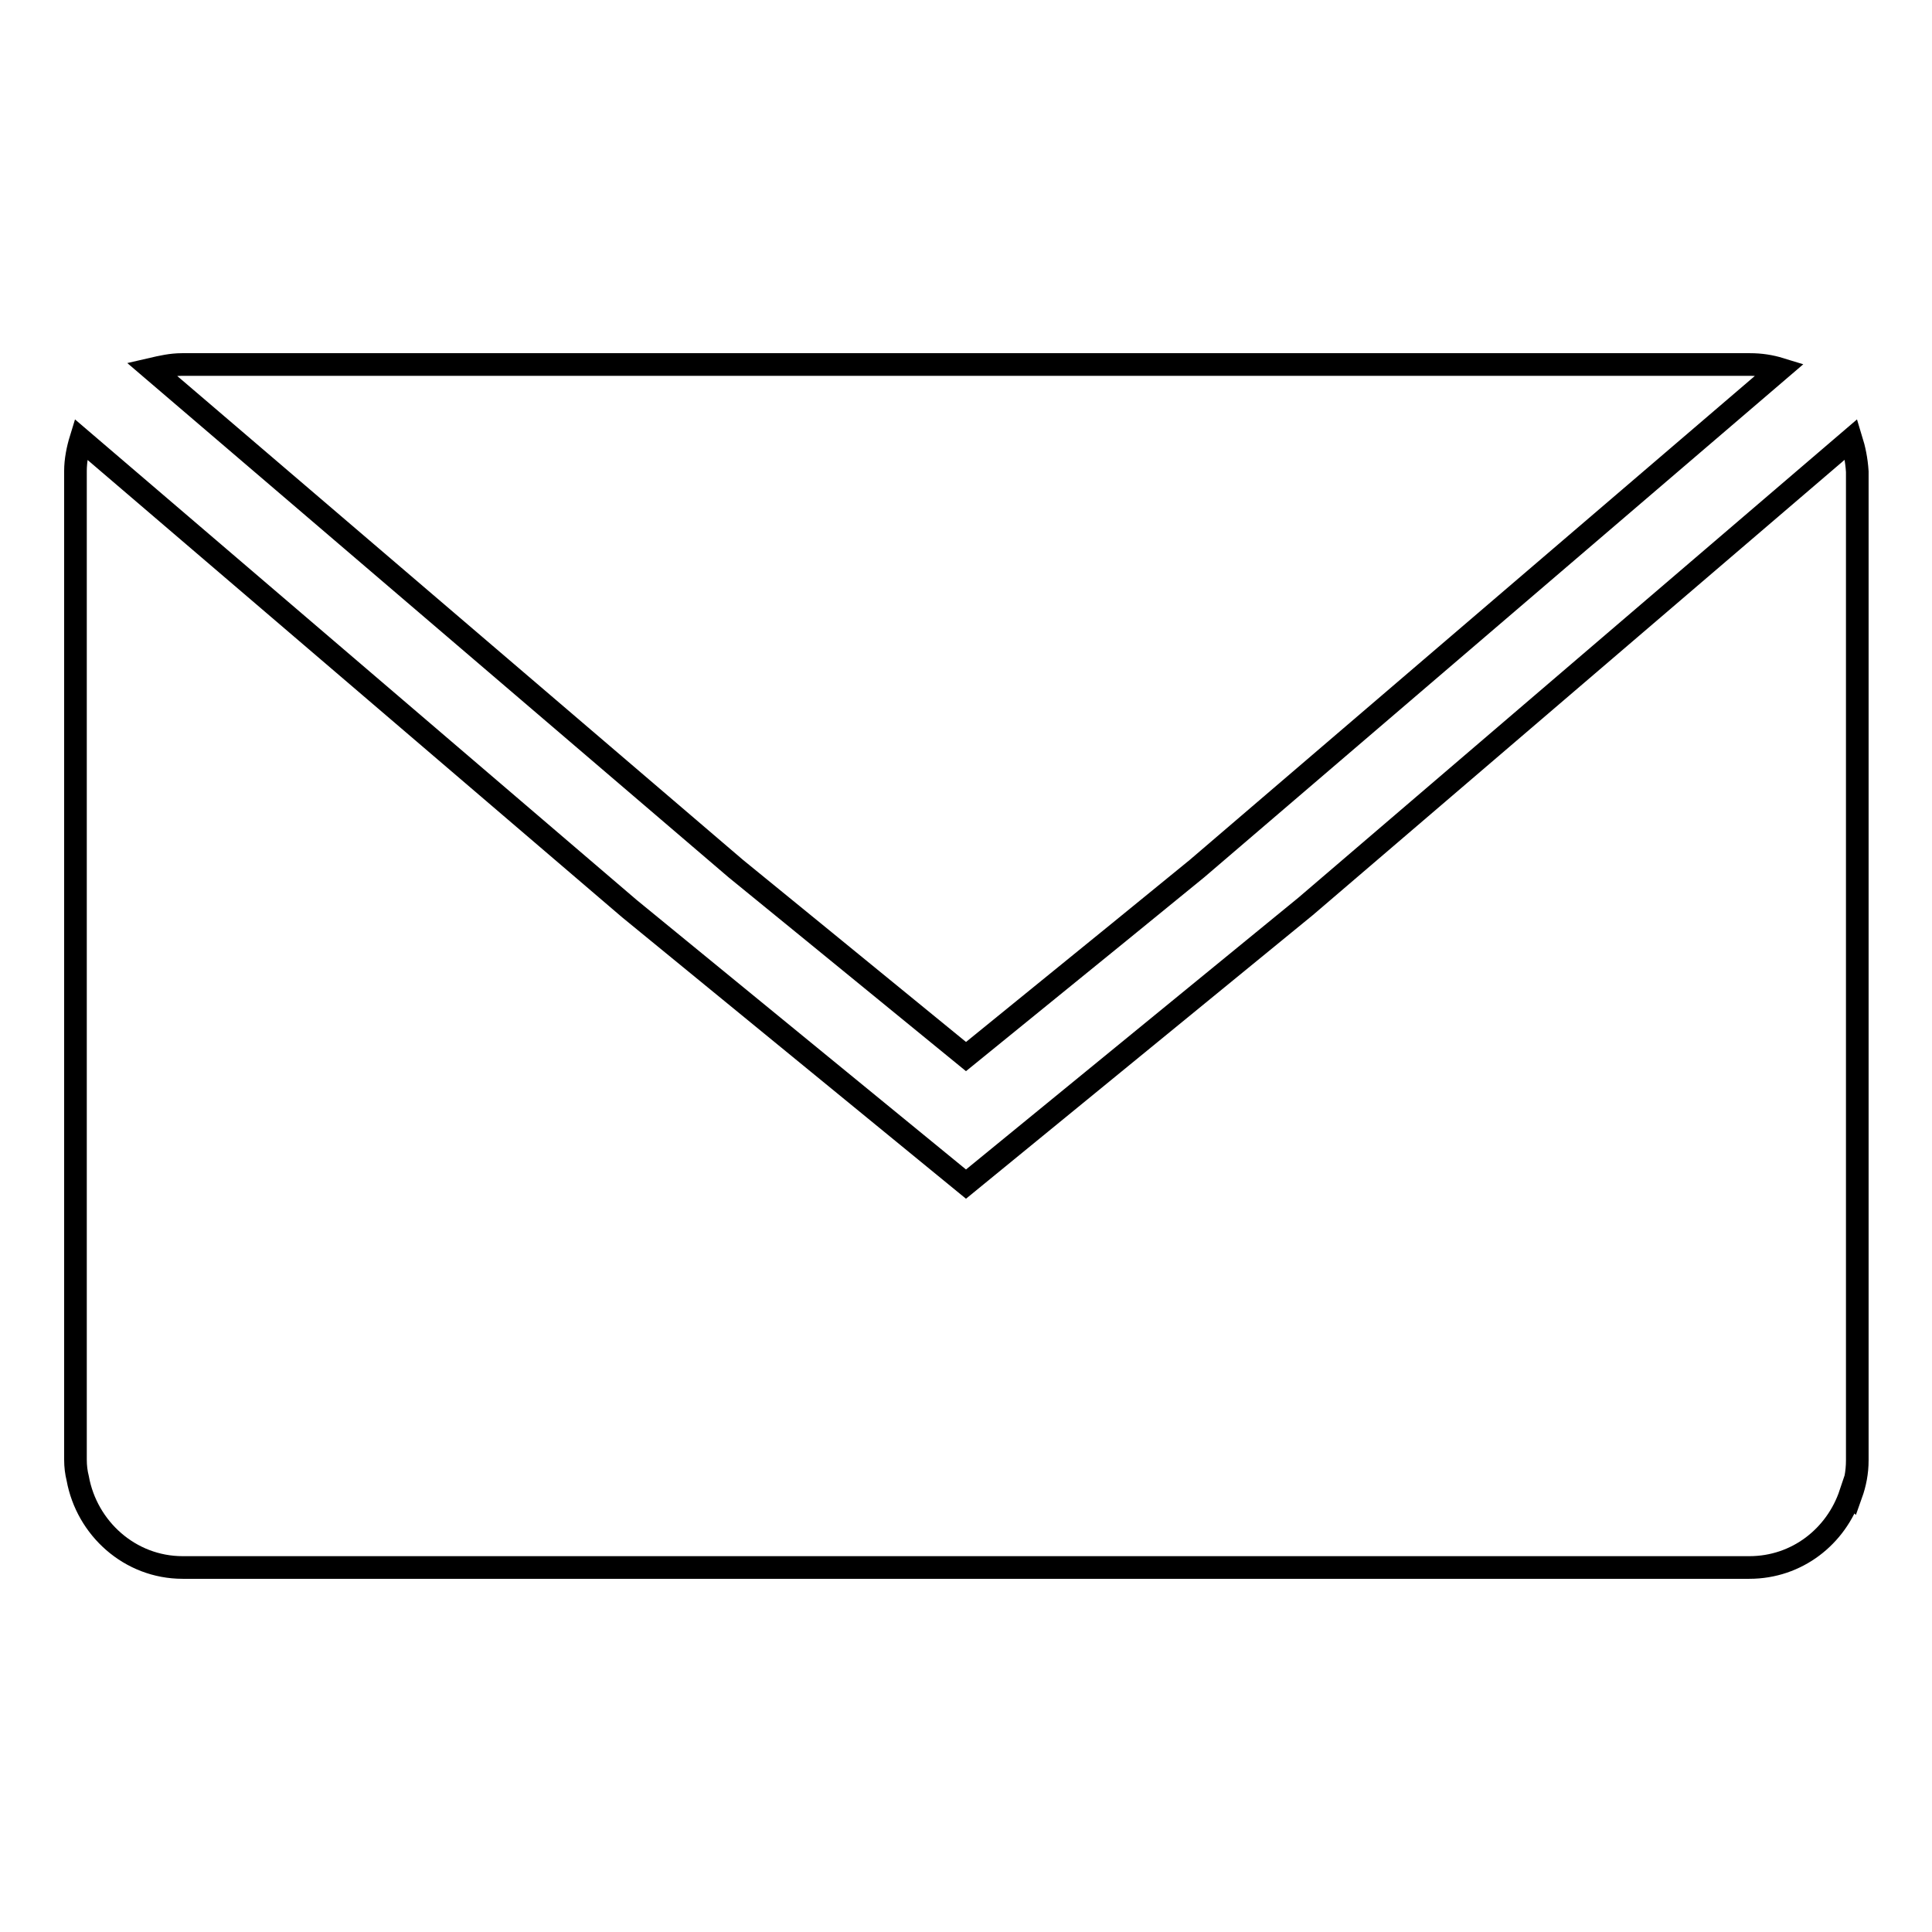
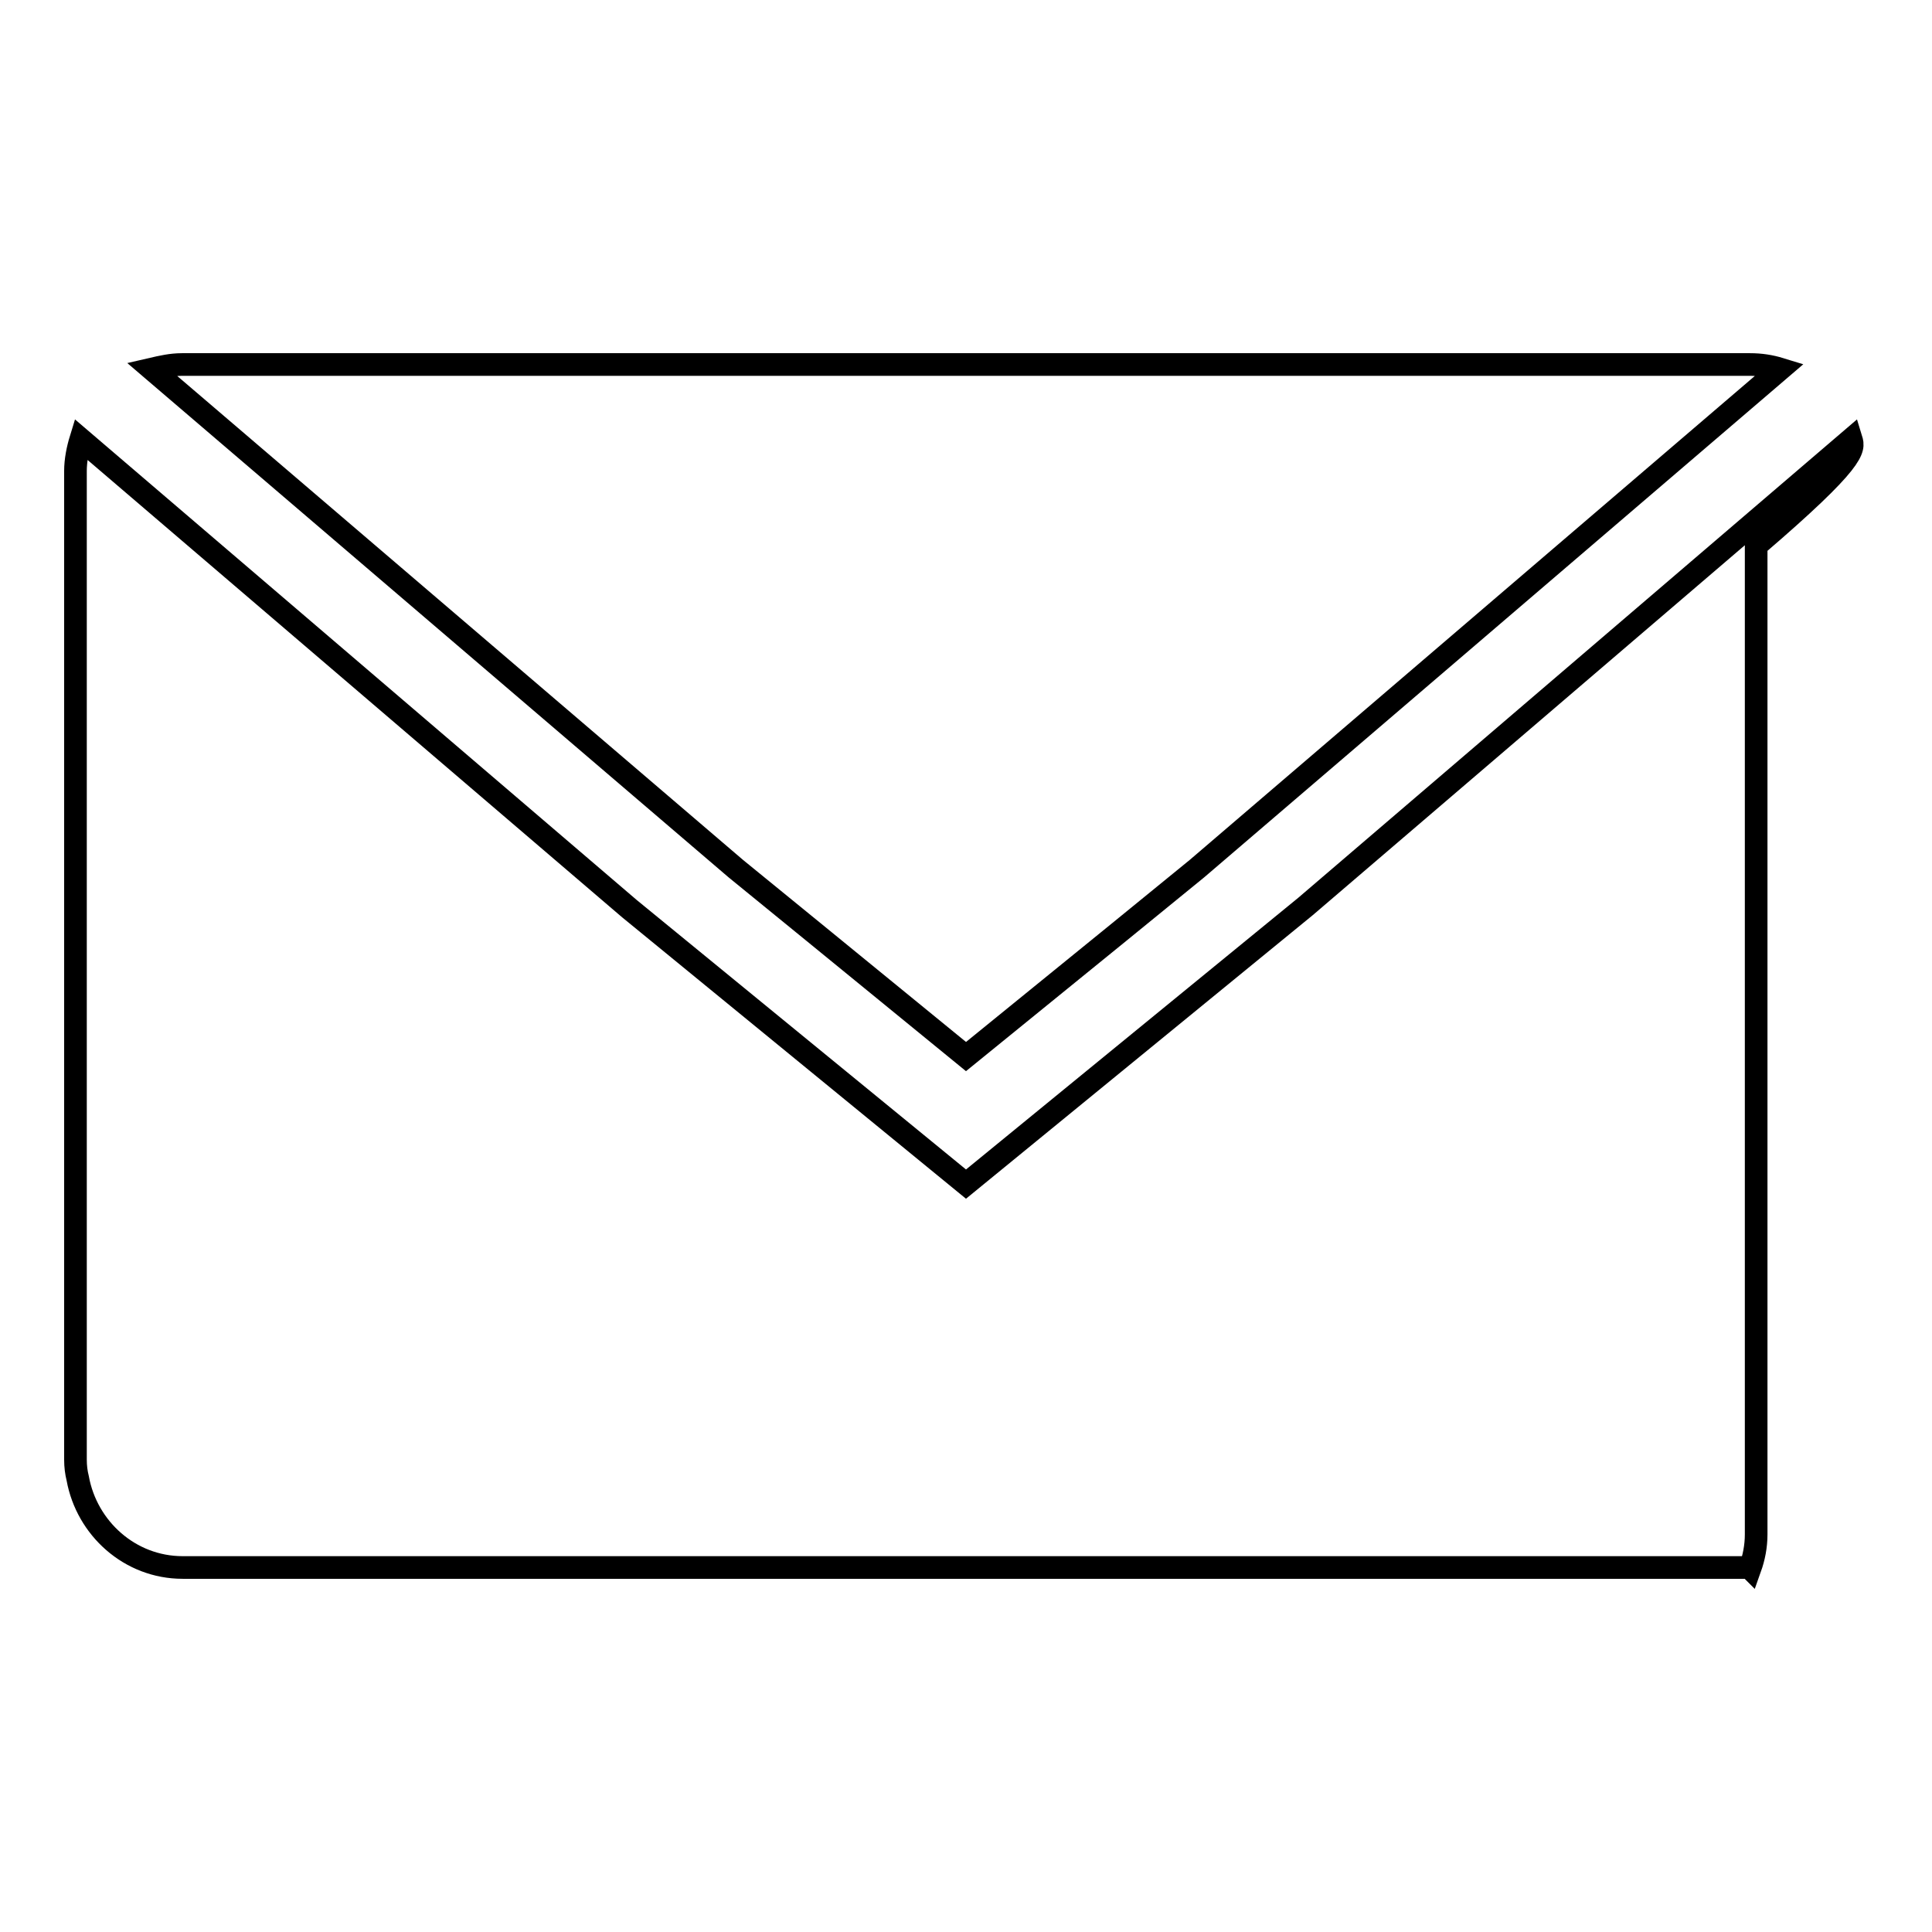
<svg xmlns="http://www.w3.org/2000/svg" version="1.1" x="0px" y="0px" viewBox="0 0 256 256" enable-background="new 0 0 256 256" xml:space="preserve">
  <g>
    <g>
-       <path stroke-width="3" fill-opacity="0" stroke="#000000" d="M245.3,58.2L173,120.1L128,156.9l-44.6-36.5L10.7,58.2C10.3,59.5,10,61,10,62.4v131c0,0.9,0.1,1.7,0.3,2.5c1.2,6.6,6.9,11.8,13.9,11.8h207.6c6.3,0,11.5-4.1,13.4-9.8l0.1,0.1c0.5-1.4,0.8-2.9,0.8-4.5v-131C246,60.9,245.7,59.5,245.3,58.2z M107.8,123.5L128,140l20.3-16.5l10.3-8.4l77.3-66.2c-1.3-0.4-2.6-0.6-4-0.6H24.1c-1.4,0-2.7,0.3-4,0.6l77.4,66.2L107.8,123.5z" />
+       <path stroke-width="3" fill-opacity="0" stroke="#000000" d="M245.3,58.2L173,120.1L128,156.9l-44.6-36.5L10.7,58.2C10.3,59.5,10,61,10,62.4v131c0,0.9,0.1,1.7,0.3,2.5c1.2,6.6,6.9,11.8,13.9,11.8h207.6l0.1,0.1c0.5-1.4,0.8-2.9,0.8-4.5v-131C246,60.9,245.7,59.5,245.3,58.2z M107.8,123.5L128,140l20.3-16.5l10.3-8.4l77.3-66.2c-1.3-0.4-2.6-0.6-4-0.6H24.1c-1.4,0-2.7,0.3-4,0.6l77.4,66.2L107.8,123.5z" />
    </g>
  </g>
</svg>